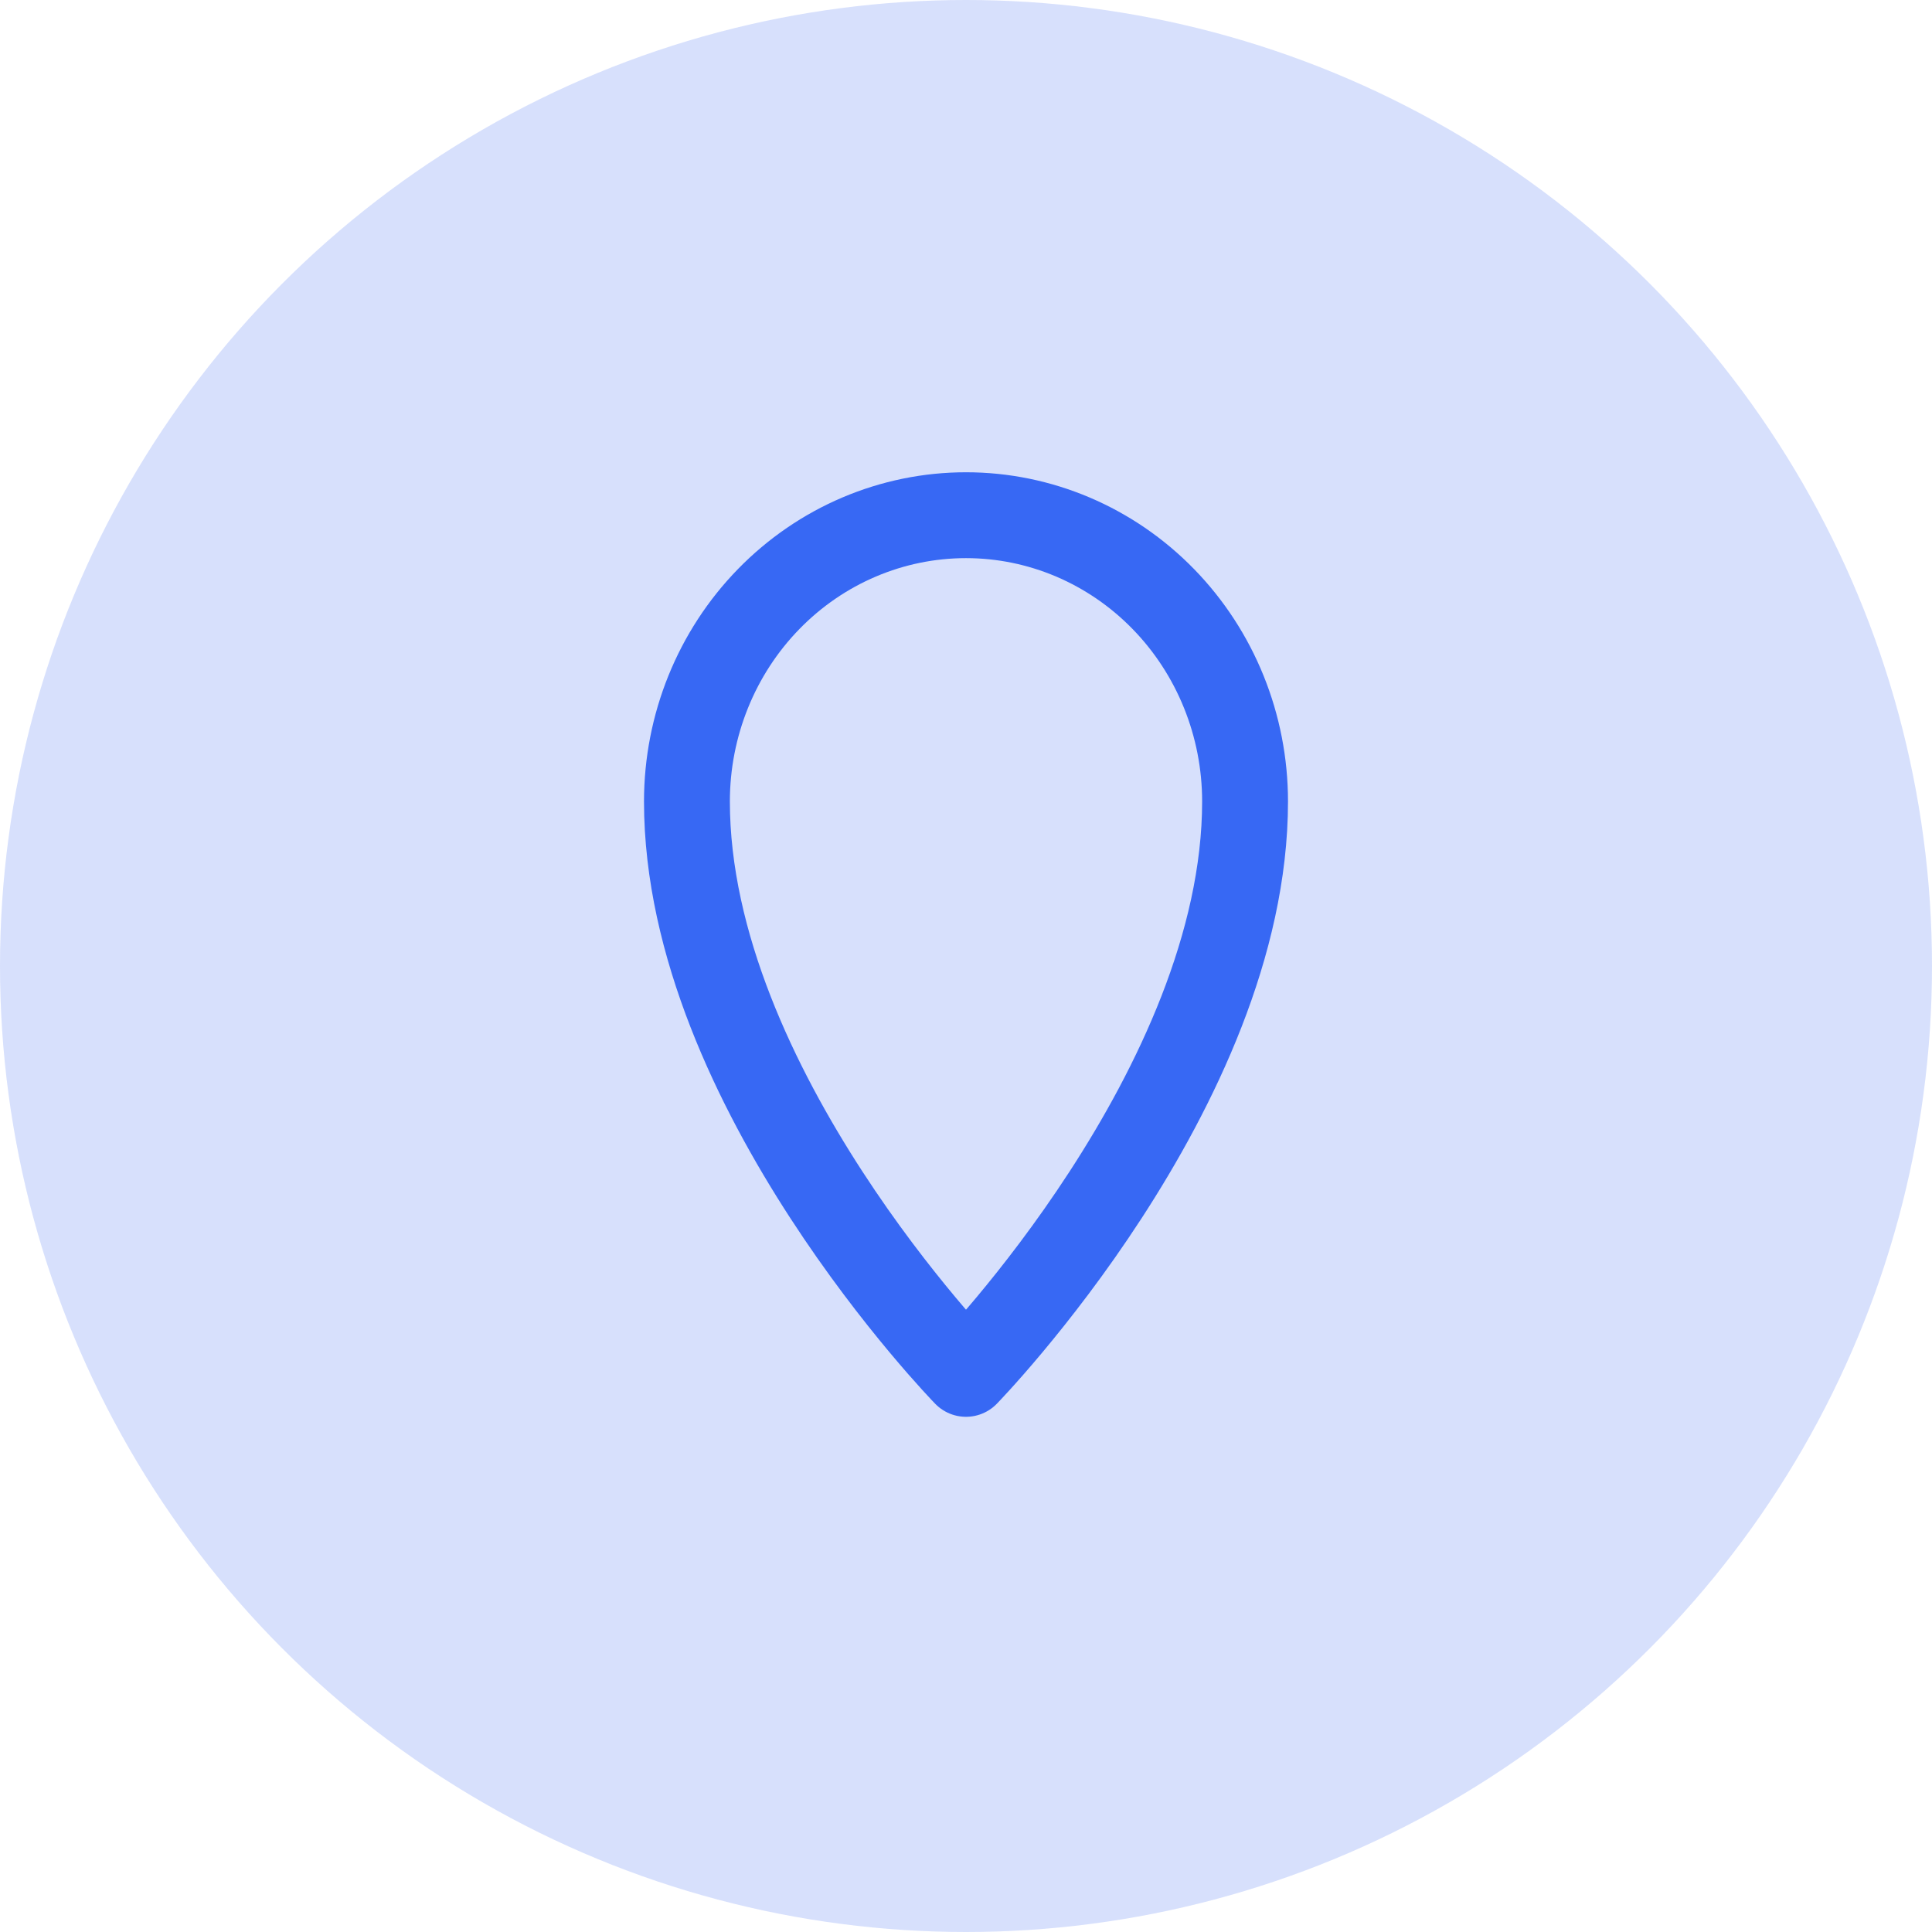
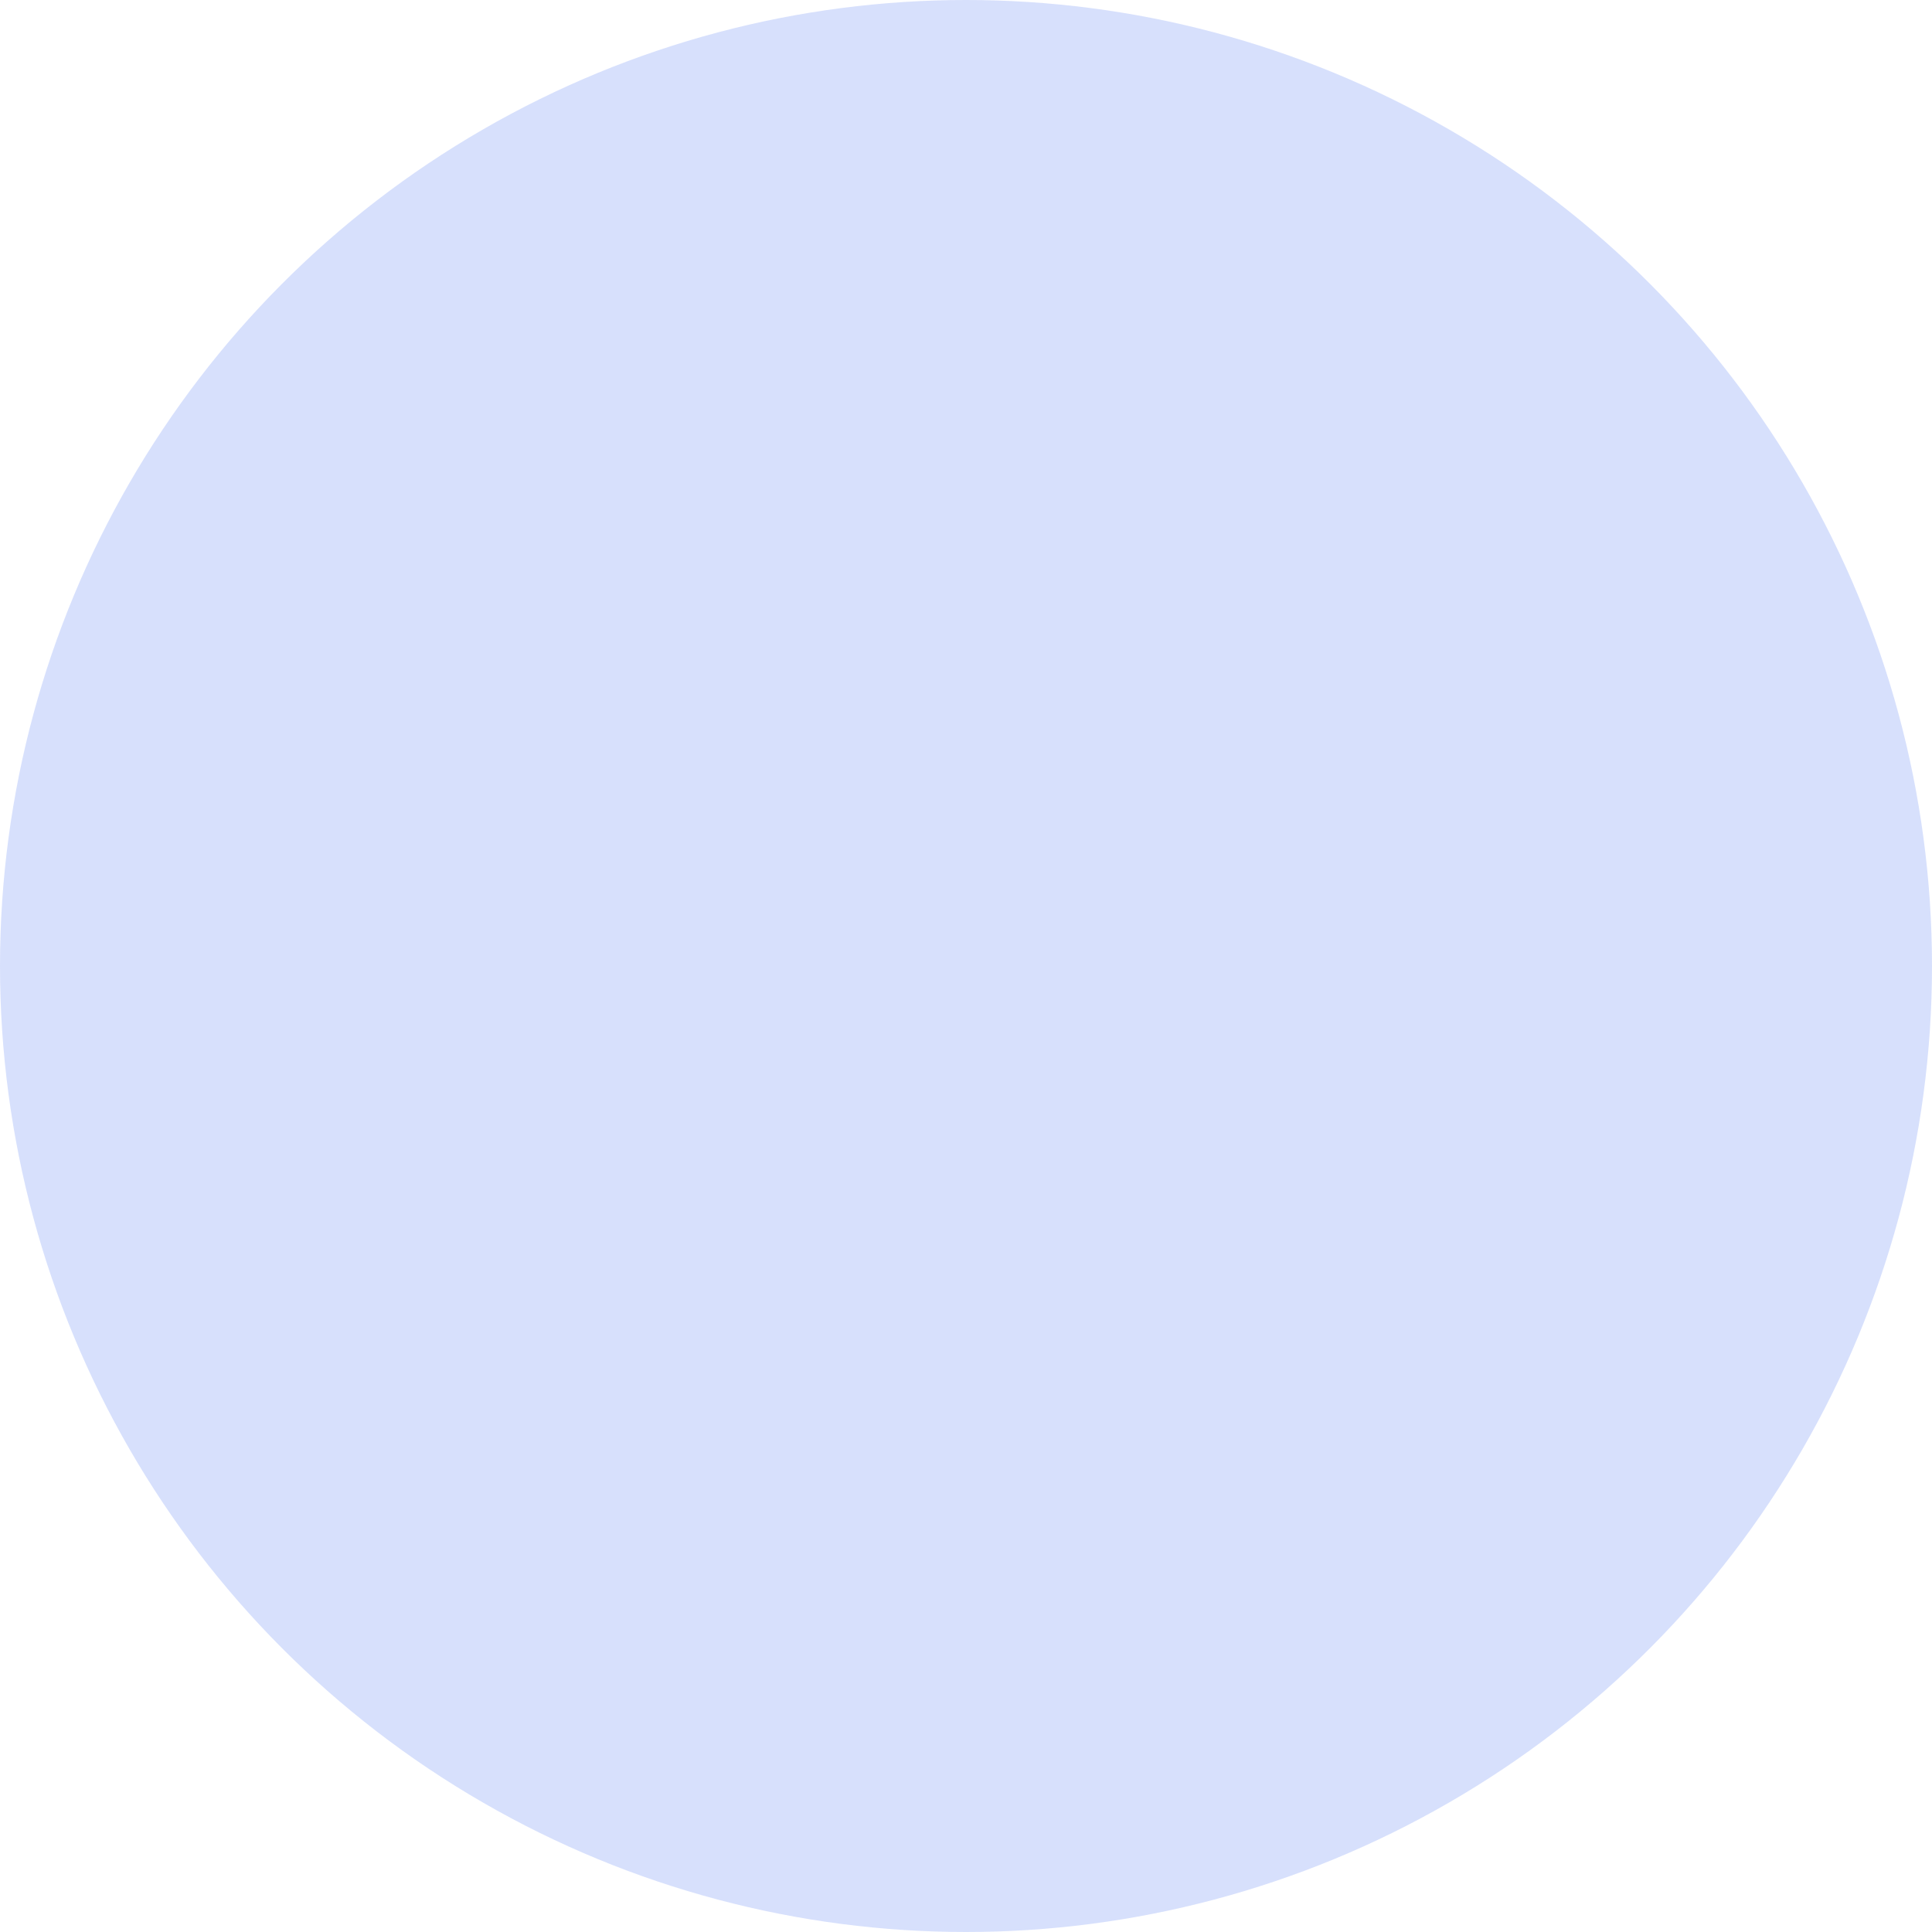
<svg xmlns="http://www.w3.org/2000/svg" width="45" height="45" viewBox="0 0 45 45" fill="none">
  <circle cx="22.5" cy="22.5" r="22.5" fill="#3768F4" fill-opacity="0.2" />
-   <path d="M29 18.667C29 16.899 28.315 15.203 27.096 13.953C25.877 12.702 24.224 12 22.5 12C20.776 12 19.123 12.702 17.904 13.953C16.685 15.203 16 16.899 16 18.667C16 25.333 22.5 32 22.5 32C22.5 32 29 25.333 29 18.667Z" stroke="#3768F4" stroke-width="2" stroke-linecap="round" stroke-linejoin="round" />
</svg>